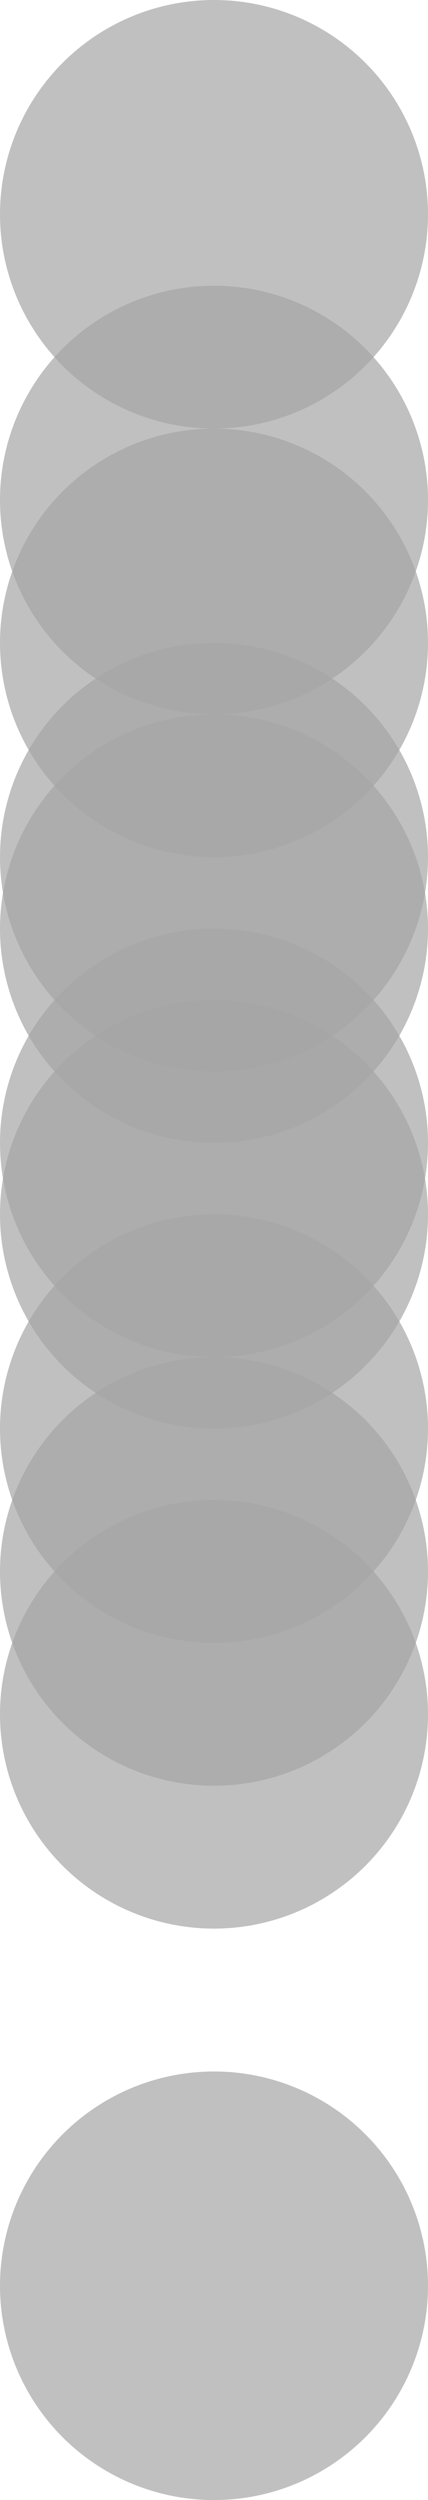
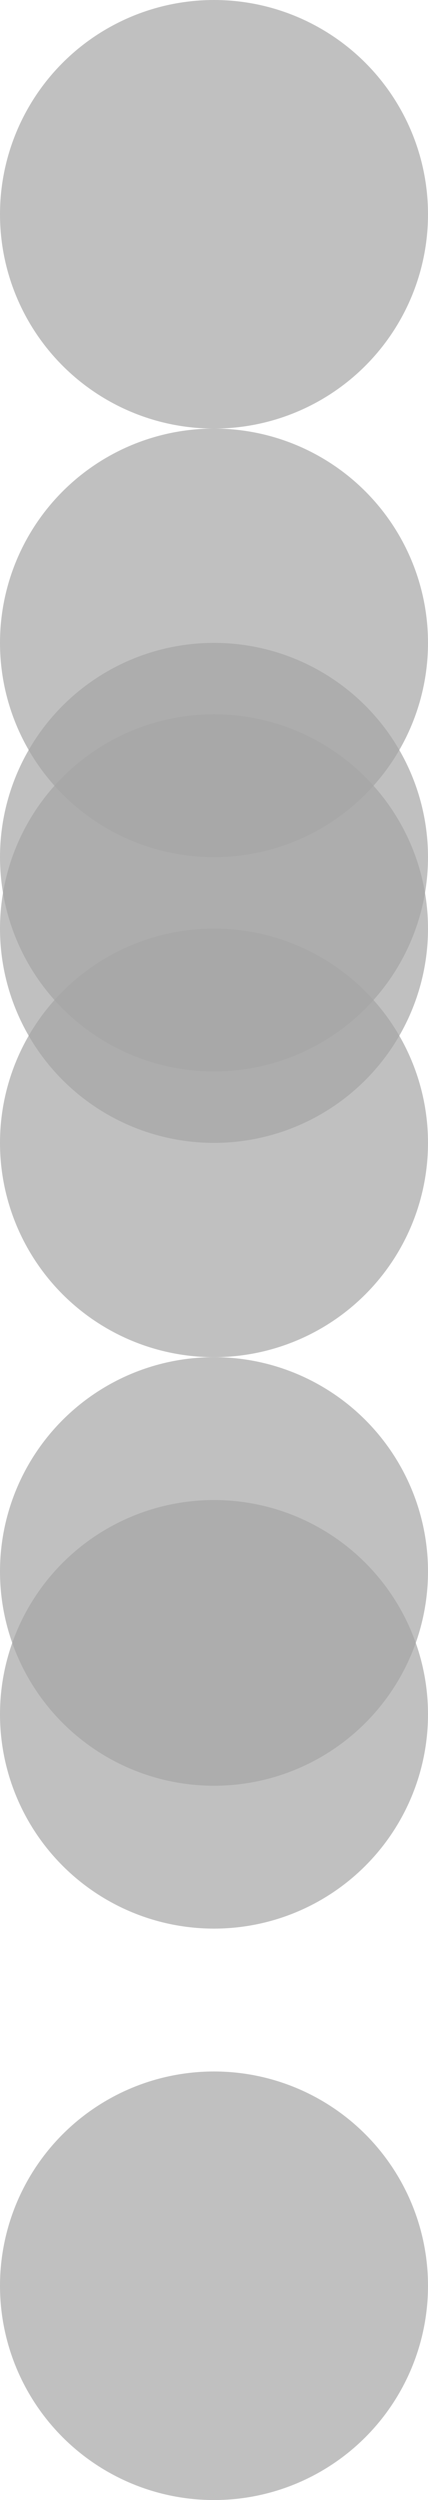
<svg xmlns="http://www.w3.org/2000/svg" width="6" height="35" viewBox="0 0 6 35" fill="none">
  <circle opacity="0.7" cx="3" cy="3" r="3" fill="#A6A6A6" />
-   <circle opacity="0.7" cx="3" cy="7" r="3" fill="#A6A6A6" />
  <circle opacity="0.7" cx="3" cy="12" r="3" fill="#A6A6A6" />
  <circle opacity="0.7" cx="3" cy="16" r="3" fill="#A6A6A6" />
-   <circle opacity="0.7" cx="3" cy="20" r="3" fill="#A6A6A6" />
-   <circle opacity="0.7" cx="3" cy="17" r="3" fill="#A6A6A6" />
  <circle opacity="0.7" cx="3" cy="13" r="3" fill="#A6A6A6" />
  <circle opacity="0.7" cx="3" cy="9" r="3" fill="#A6A6A6" />
  <circle opacity="0.7" cx="3" cy="32" r="3" fill="#A6A6A6" />
  <circle opacity="0.7" cx="3" cy="22" r="3" fill="#A6A6A6" />
  <circle opacity="0.7" cx="3" cy="24" r="3" fill="#A6A6A6" />
</svg>